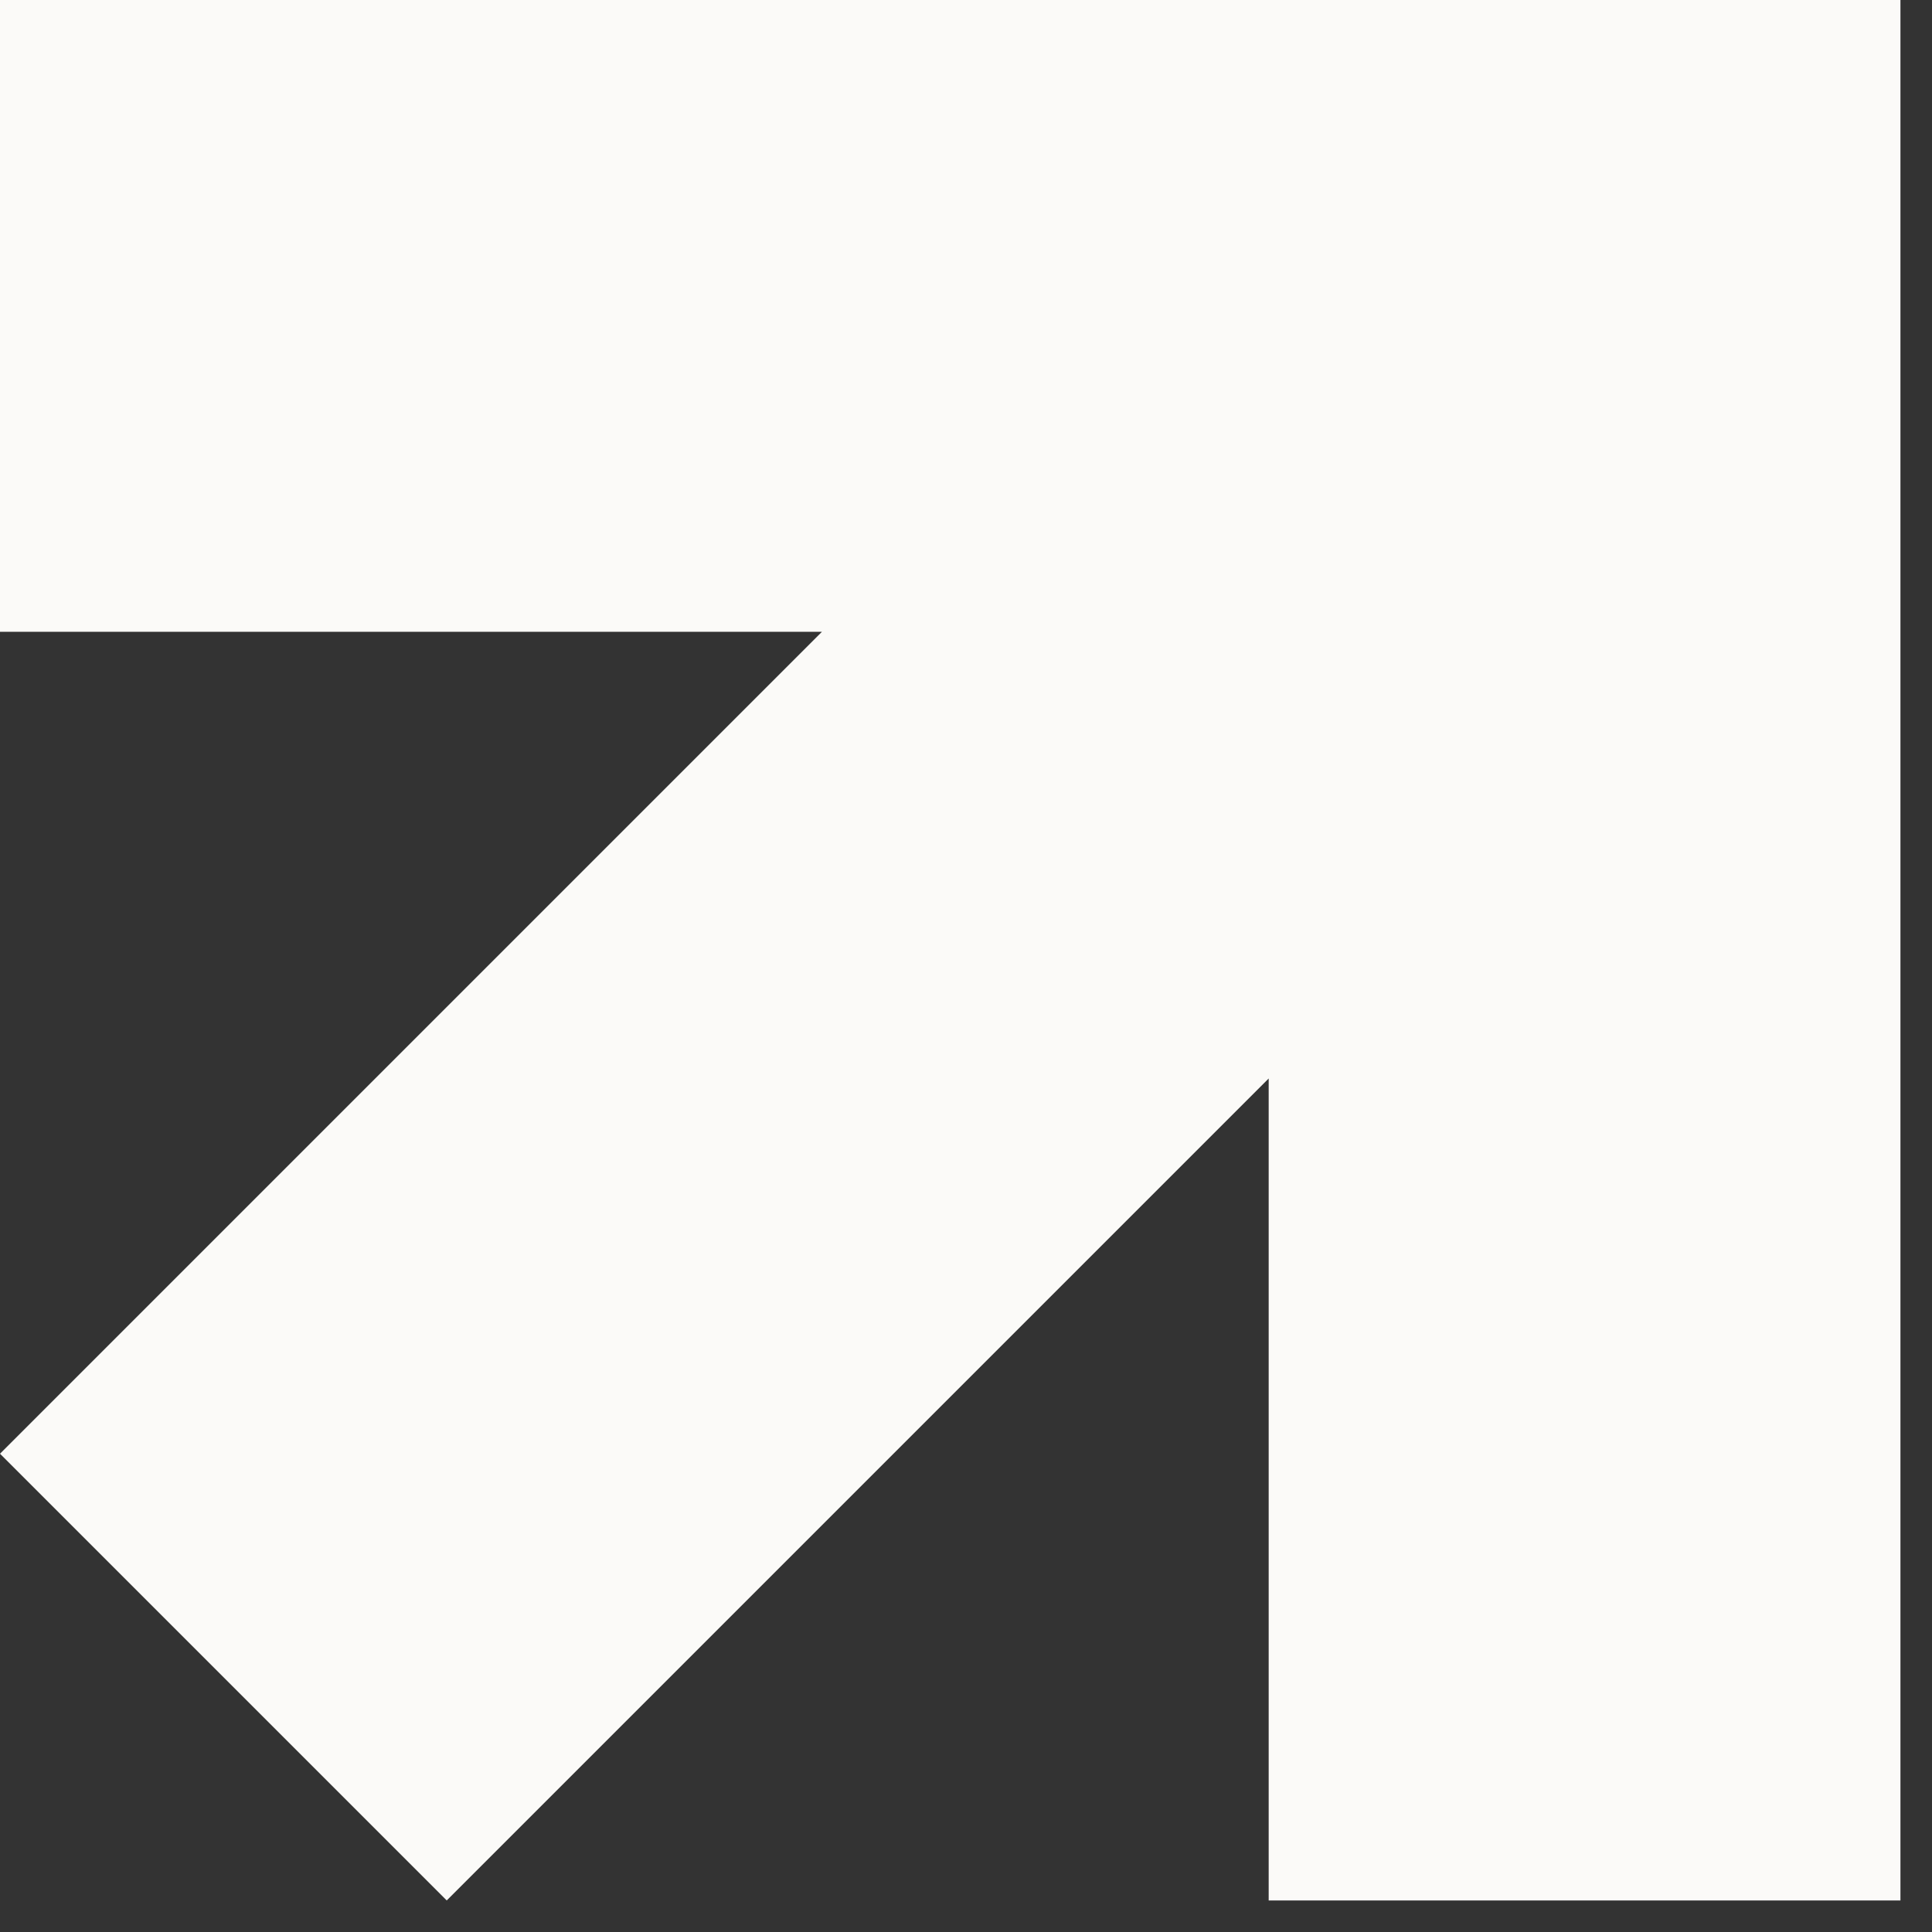
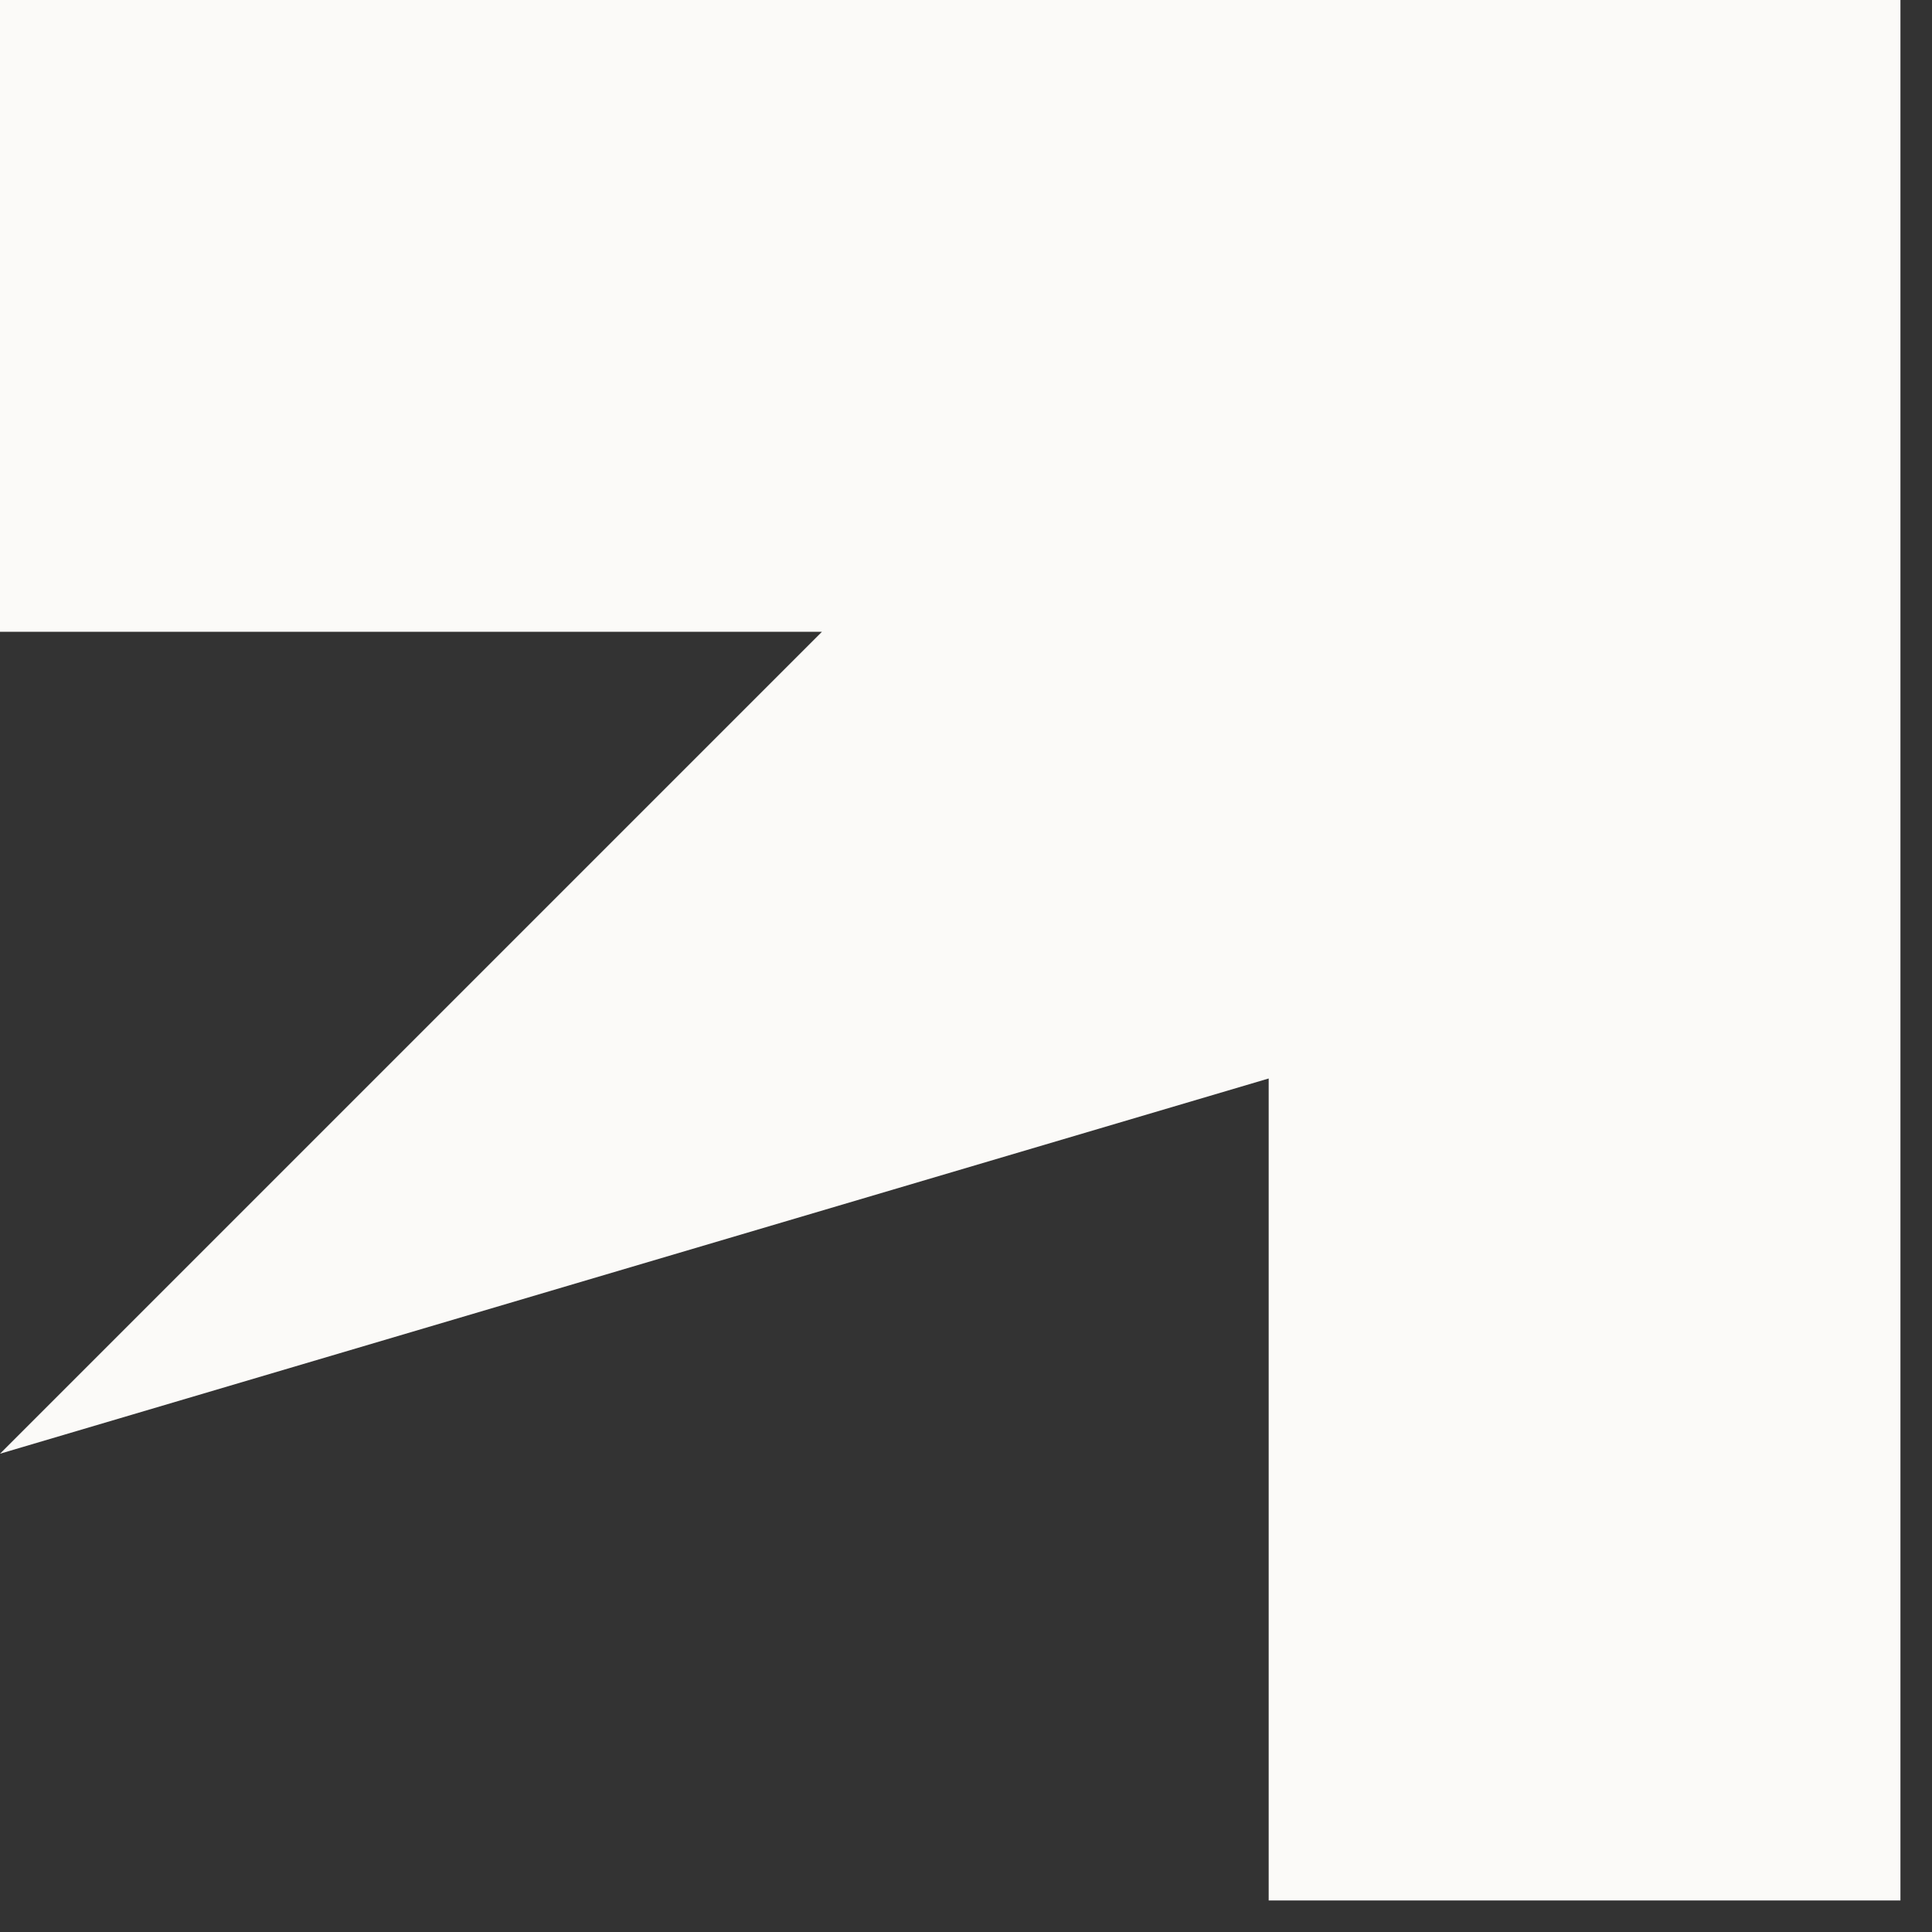
<svg xmlns="http://www.w3.org/2000/svg" width="36" height="36" viewBox="0 0 36 36" fill="none">
  <rect x="0" y="0" width="36" height="36" fill="#333333" stroke="none" />
-   <path d="M23.64 0H0V11.772H15.316L0 27.088L8.324 35.412L23.64 20.096V35.412H35.412V11.772V0H23.64Z" fill="#FBFAF8" />
+   <path d="M23.64 0H0V11.772H15.316L0 27.088L23.64 20.096V35.412H35.412V11.772V0H23.64Z" fill="#FBFAF8" />
</svg>